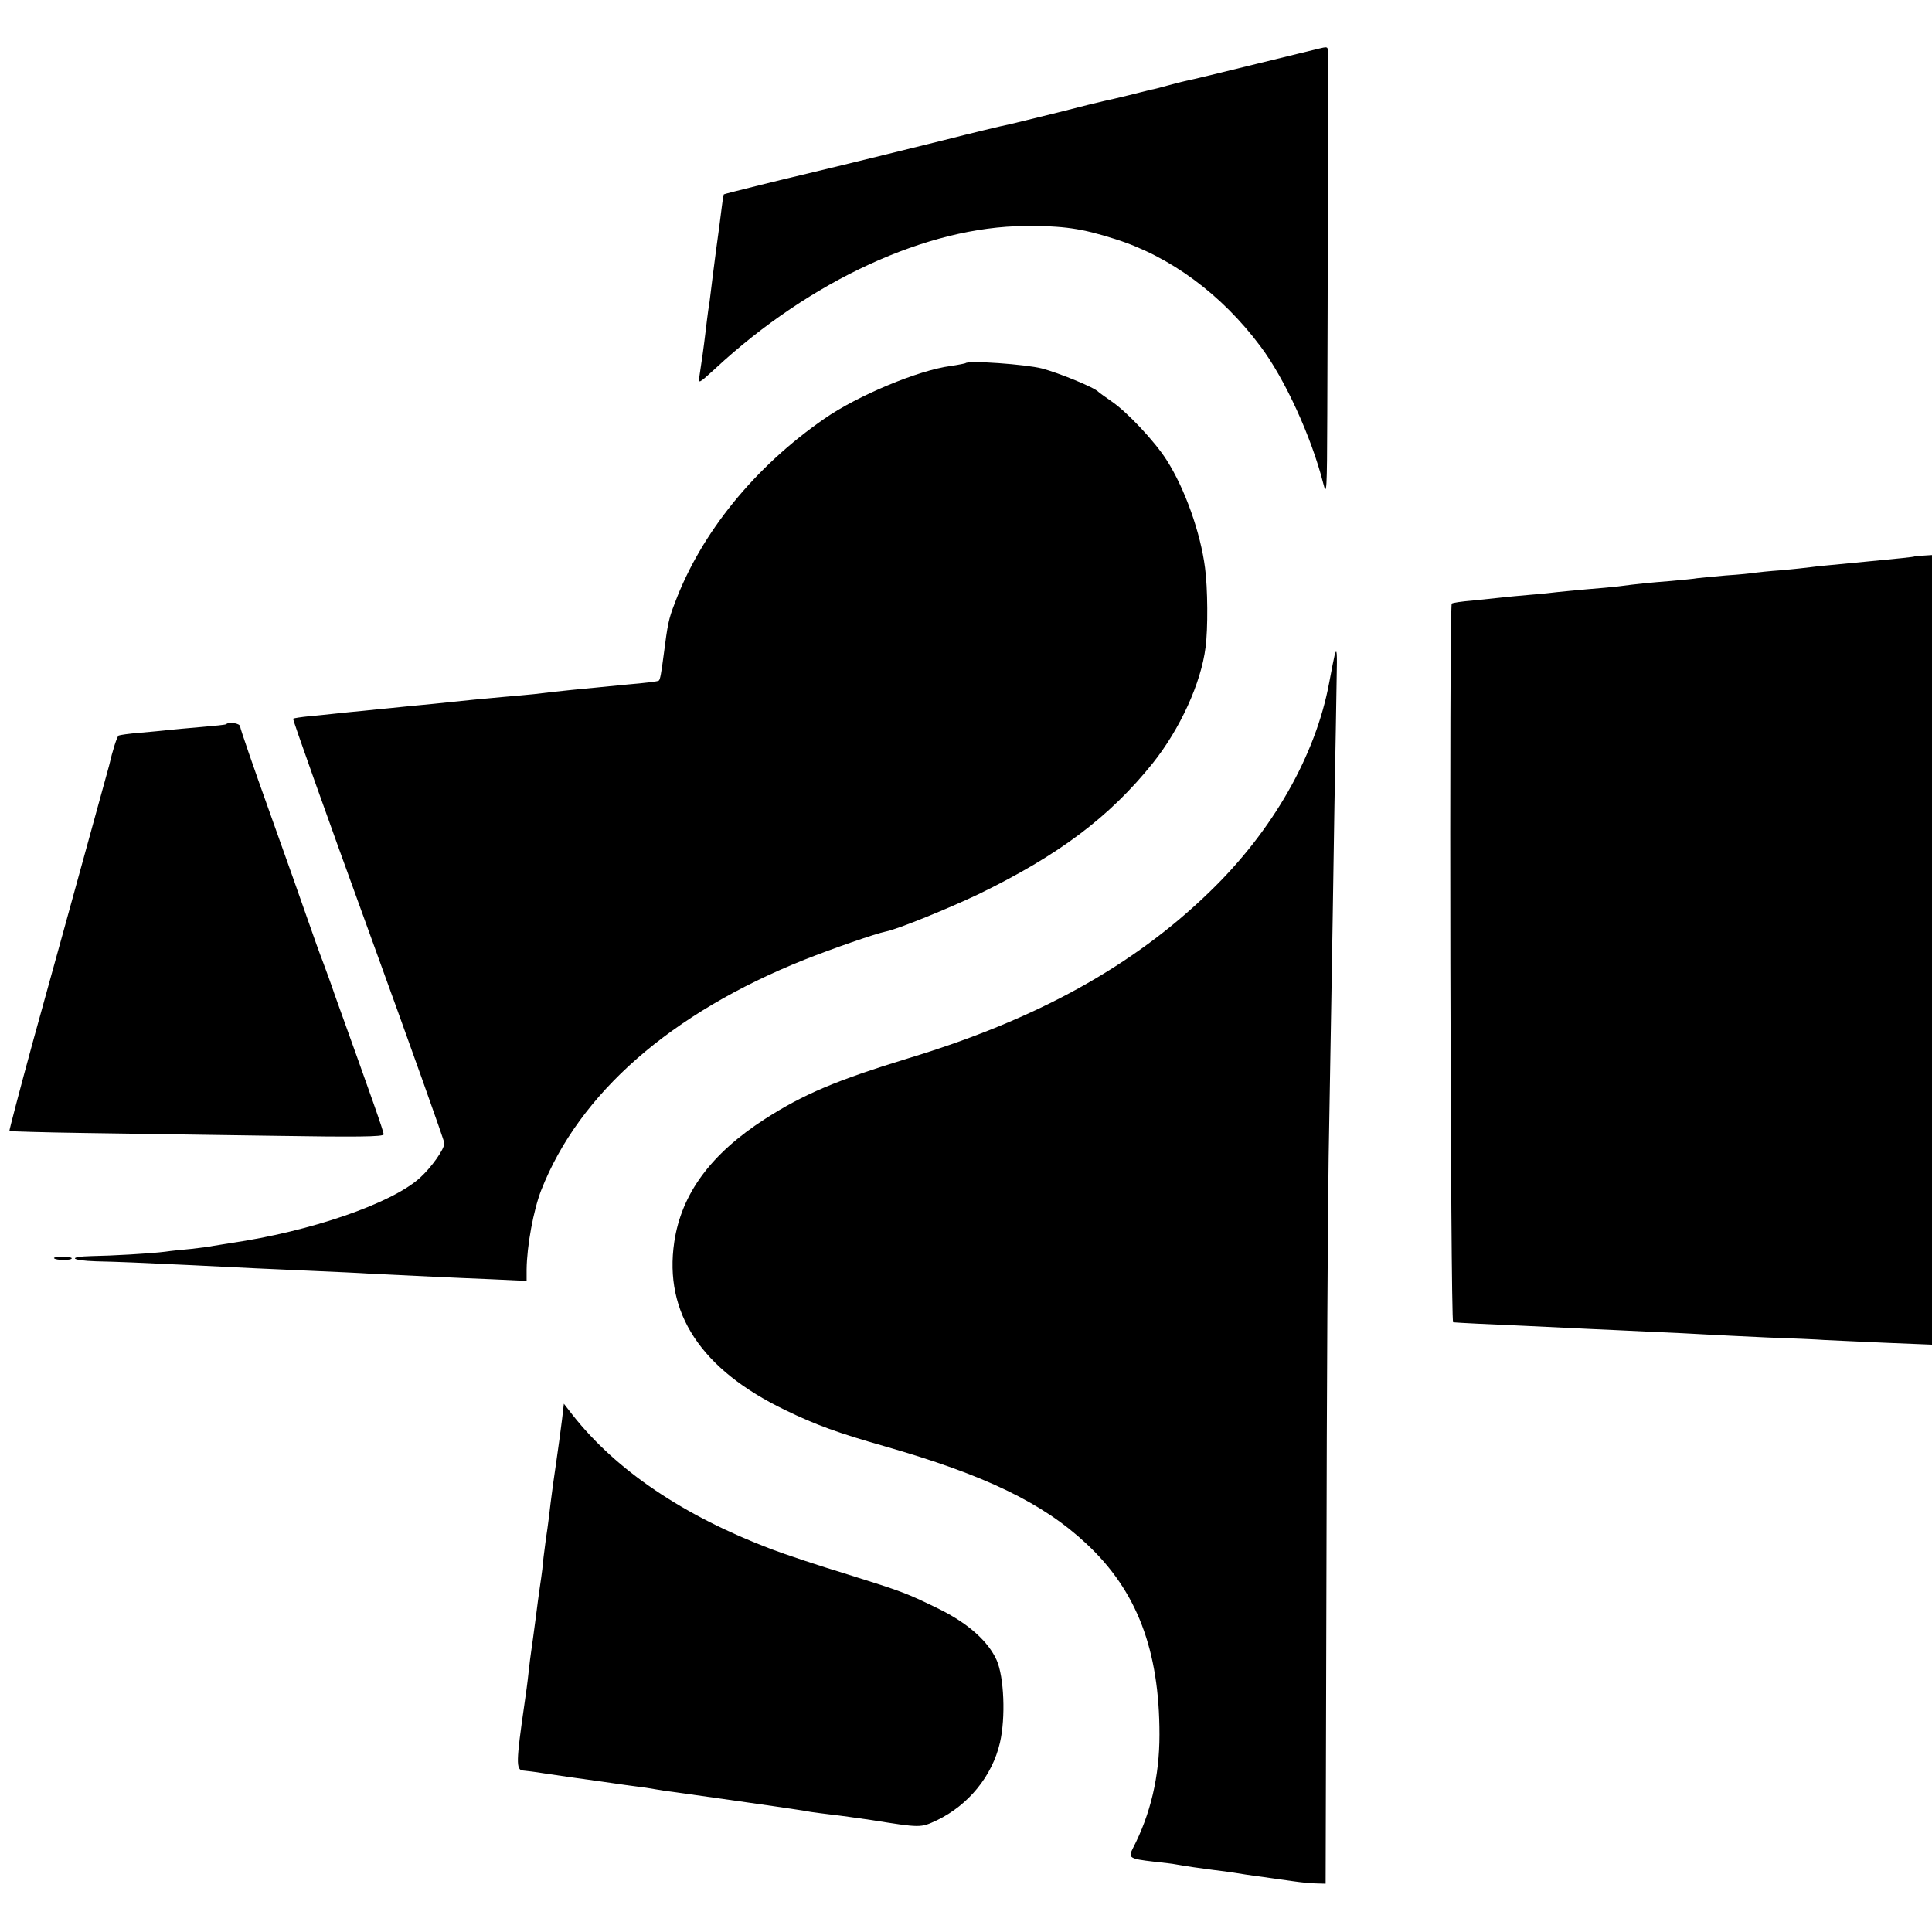
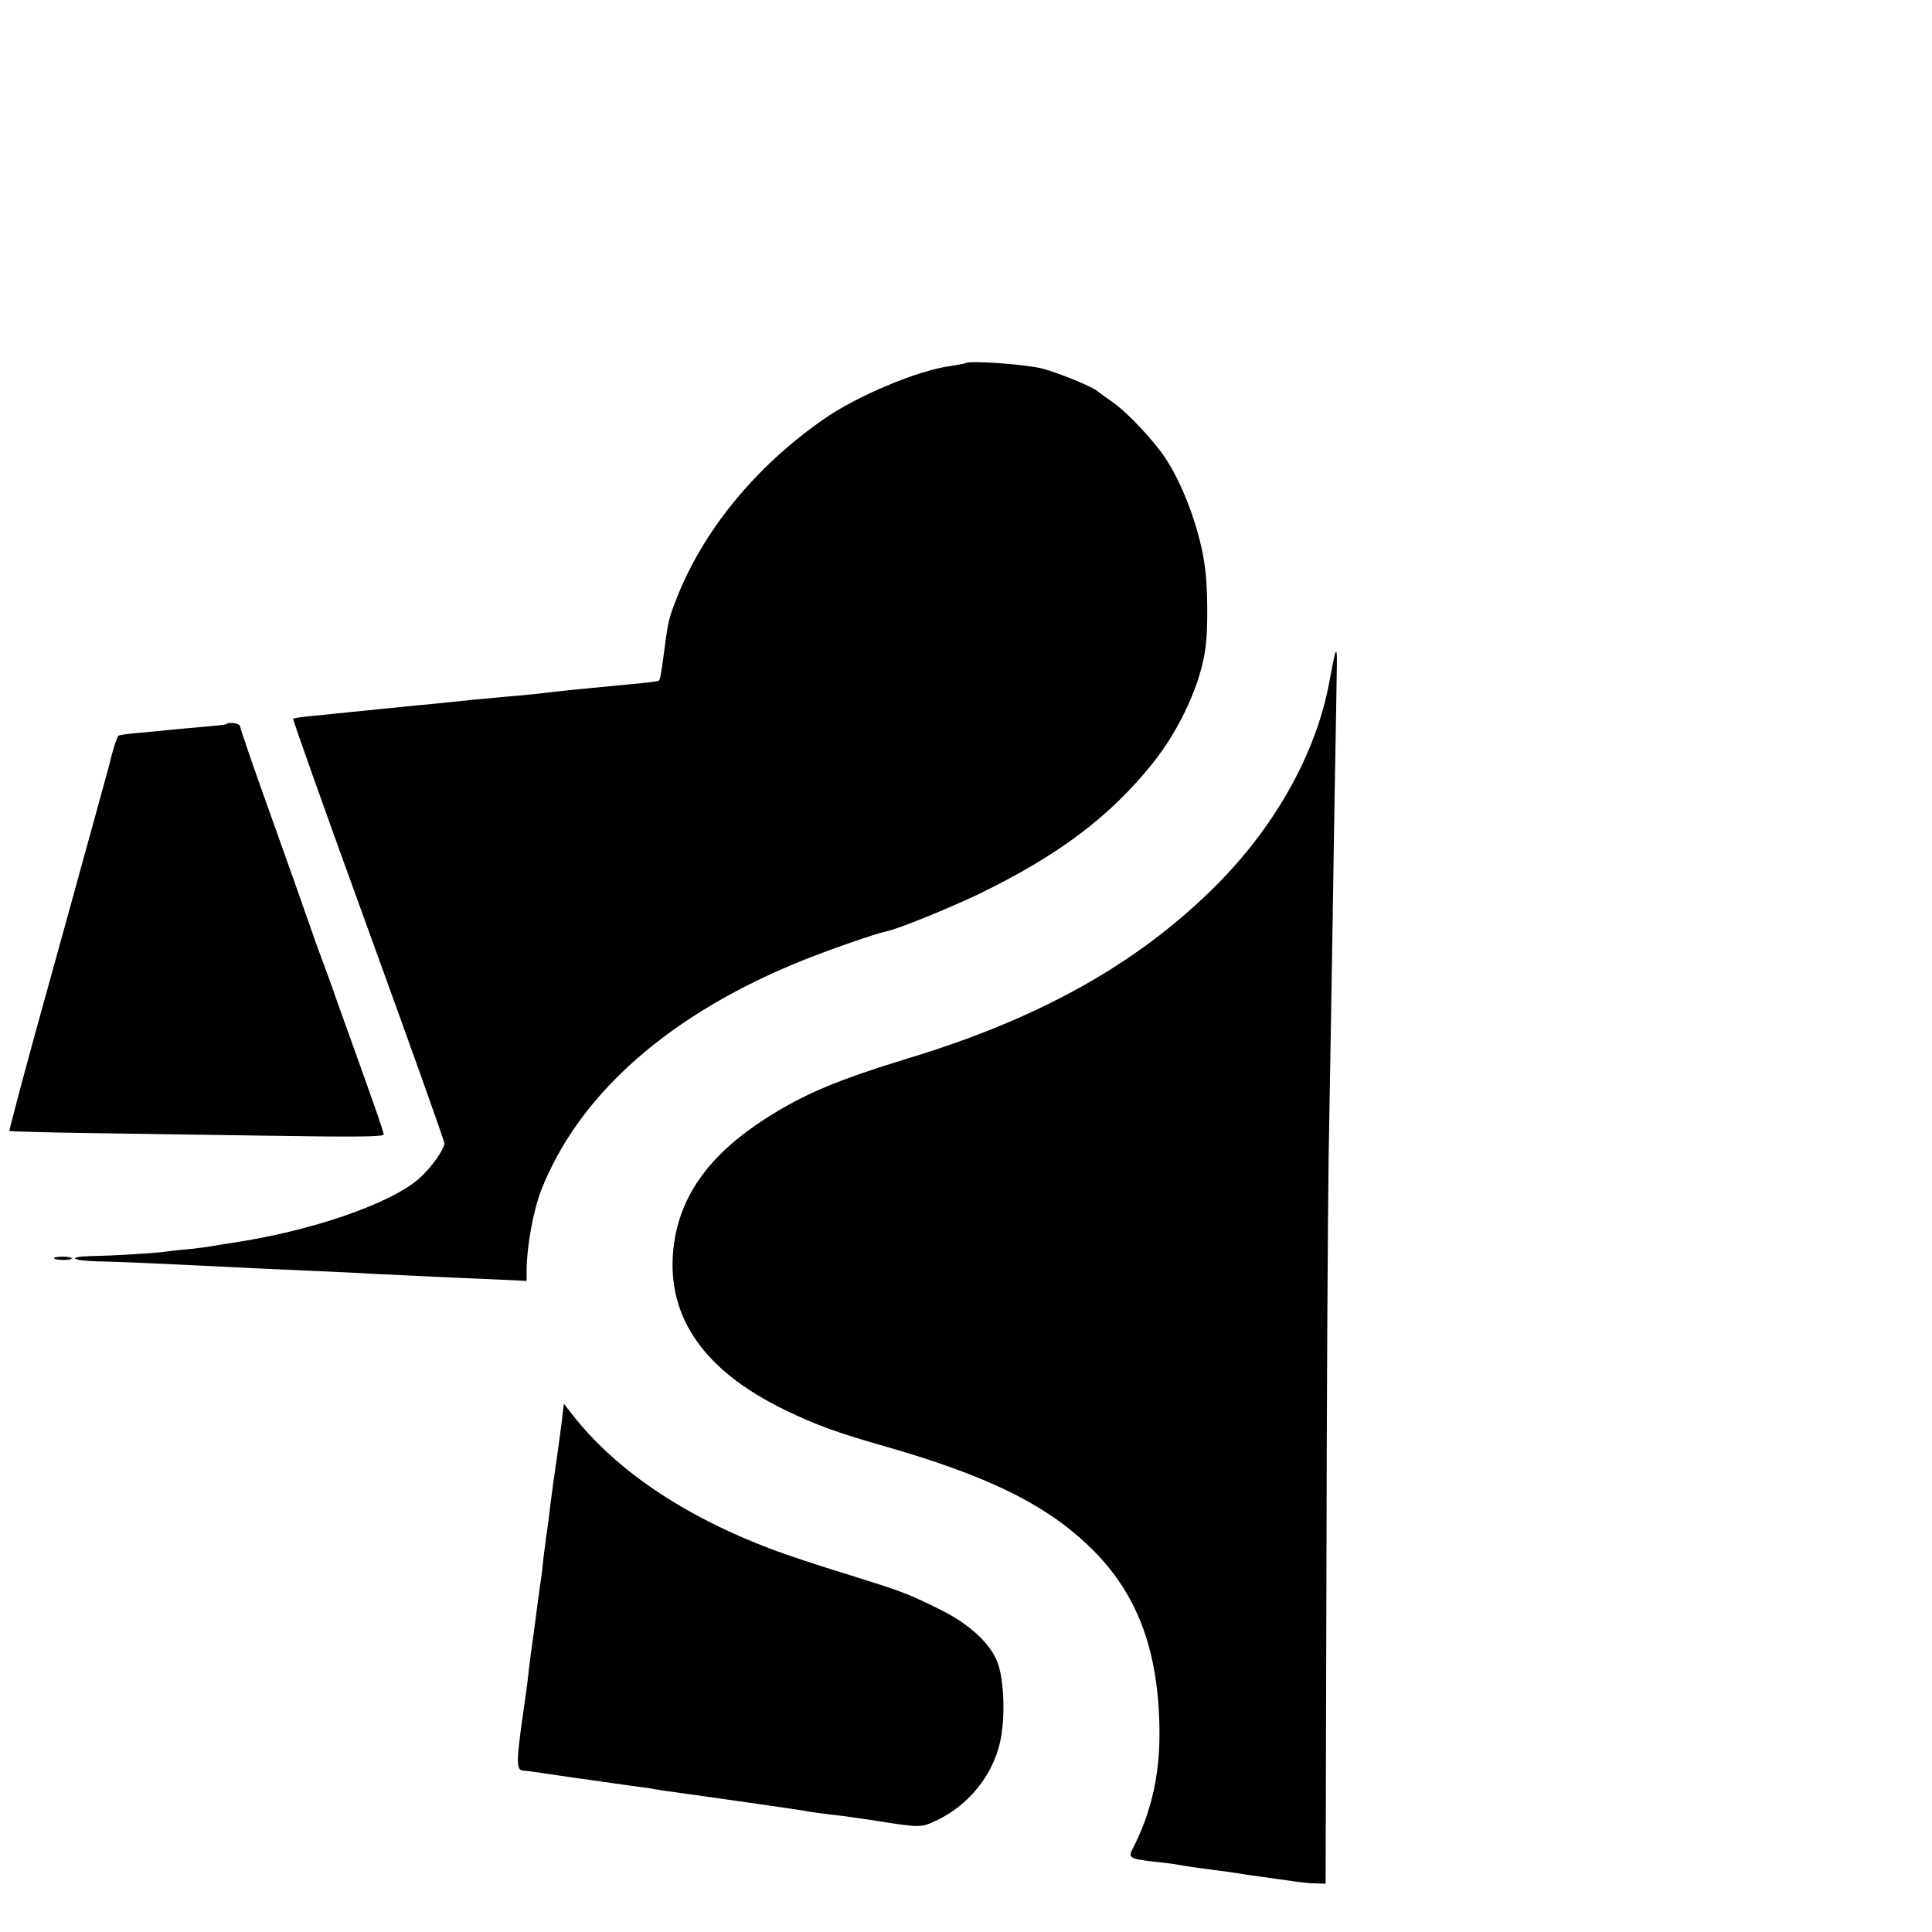
<svg xmlns="http://www.w3.org/2000/svg" version="1.0" width="700pt" height="700pt" viewBox="0 0 700 700" preserveAspectRatio="xMidYMid meet">
  <g transform="translate(0,700) scale(0.1,-0.1)" fill="#000000" stroke="none">
-     <path d="M4775 6823 c-11 -3 -112 -27 -225 -55 -113 -28 -213 -52 -222 -54 -10 -2 -26 -6 -36 -8 -9 -2 -37 -9 -62 -16 -25 -7 -52 -14 -60 -15 -8 -2 -44 -11 -80 -20 -36 -9 -76 -18 -90 -21 -14 -3 -88 -21 -165 -41 -77 -19 -158 -39 -180 -44 -22 -4 -130 -30 -240 -58 -282 -70 -497 -122 -515 -126 -28 -6 -275 -67 -277 -69 -2 -1 -5 -22 -8 -47 -3 -24 -12 -96 -21 -159 -8 -63 -17 -130 -19 -150 -2 -19 -6 -48 -9 -65 -2 -16 -7 -52 -10 -80 -6 -51 -14 -108 -22 -159 -5 -28 -2 -26 58 29 344 319 768 514 1121 516 141 1 204 -8 327 -47 200 -63 386 -200 527 -389 88 -117 184 -327 227 -495 13 -51 14 -33 15 250 2 429 3 1303 2 1318 -1 13 -3 13 -36 5z" />
    <path d="M3498 5684 c-2 -1 -26 -6 -53 -10 -117 -15 -339 -108 -458 -191 -253 -175 -447 -414 -542 -668 -23 -59 -26 -77 -40 -185 -9 -69 -13 -92 -18 -96 -2 -3 -53 -9 -113 -14 -188 -18 -240 -23 -339 -35 -22 -2 -71 -7 -110 -10 -79 -7 -140 -13 -205 -20 -25 -3 -70 -7 -100 -10 -30 -3 -75 -7 -100 -10 -25 -2 -70 -7 -100 -10 -30 -3 -75 -7 -100 -10 -25 -3 -69 -7 -99 -10 -30 -3 -56 -7 -59 -9 -2 -3 120 -346 272 -764 152 -418 276 -766 276 -774 0 -22 -47 -88 -89 -126 -103 -93 -397 -194 -686 -236 -23 -4 -51 -8 -62 -10 -12 -3 -48 -7 -80 -11 -32 -3 -74 -7 -93 -10 -54 -7 -198 -15 -267 -16 -90 -2 -78 -16 15 -19 90 -2 155 -5 347 -14 175 -9 285 -14 445 -21 69 -3 161 -7 205 -10 144 -7 308 -15 436 -20 l127 -6 0 41 c1 87 25 216 53 288 138 351 470 642 954 835 101 40 259 95 295 102 42 8 228 84 335 135 292 142 475 280 631 474 100 125 176 292 192 421 9 66 8 215 -2 288 -16 126 -73 287 -139 390 -44 69 -144 175 -200 213 -23 16 -44 31 -47 34 -14 16 -144 69 -205 85 -59 15 -267 30 -277 19z" />
-     <path d="M6937 4984 c-2 -2 -61 -8 -177 -19 -146 -14 -178 -17 -200 -20 -14 -2 -61 -7 -105 -11 -44 -3 -88 -8 -97 -9 -9 -2 -57 -7 -105 -10 -48 -4 -95 -9 -104 -10 -9 -2 -52 -6 -95 -10 -76 -6 -118 -10 -194 -20 -19 -2 -69 -7 -110 -10 -41 -4 -88 -8 -105 -10 -16 -2 -61 -7 -100 -10 -38 -3 -86 -8 -105 -10 -19 -2 -66 -7 -105 -11 -38 -3 -72 -8 -75 -11 -10 -10 -5 -2603 5 -2604 25 -2 122 -7 265 -13 85 -4 189 -9 230 -11 41 -2 138 -6 215 -10 77 -3 169 -8 205 -10 36 -2 137 -7 225 -11 88 -3 180 -7 205 -9 25 -1 123 -6 218 -10 l172 -7 0 1431 0 1430 -31 -2 c-17 -1 -31 -3 -32 -3z" />
    <path d="M4836 4628 c-2 -7 -11 -53 -20 -101 -49 -264 -205 -538 -433 -758 -277 -269 -626 -462 -1091 -603 -261 -80 -380 -130 -520 -220 -196 -126 -303 -271 -329 -446 -38 -257 97 -462 402 -609 109 -53 191 -83 360 -131 363 -104 573 -205 731 -353 183 -170 265 -385 265 -692 0 -151 -32 -288 -97 -413 -17 -33 -11 -37 76 -47 36 -4 72 -8 80 -10 33 -6 88 -14 135 -20 28 -3 61 -8 75 -10 23 -4 56 -9 137 -20 15 -2 51 -7 78 -11 28 -4 65 -8 84 -8 l34 -1 3 1145 c1 630 5 1300 8 1490 6 361 12 672 21 1275 4 198 7 404 8 458 2 93 1 111 -7 85z" />
    <path d="M819 4376 c-2 -2 -42 -6 -89 -10 -47 -4 -101 -9 -120 -11 -19 -2 -66 -7 -104 -10 -38 -3 -72 -8 -76 -10 -6 -4 -22 -53 -35 -110 -3 -10 -103 -376 -276 -1000 -48 -176 -86 -321 -85 -323 2 -1 122 -5 267 -7 145 -2 450 -7 677 -10 314 -5 412 -4 412 5 0 11 -41 127 -177 505 -13 39 -33 93 -43 120 -11 28 -35 95 -54 150 -19 55 -82 233 -140 395 -58 162 -106 301 -106 308 0 11 -40 18 -51 8z" />
    <path d="M196 2441 c7 -8 64 -8 64 0 0 3 -16 6 -35 6 -19 -1 -32 -3 -29 -6z" />
    <path d="M2036 1854 c-8 -61 -10 -78 -21 -154 -10 -68 -13 -90 -20 -145 -3 -27 -10 -86 -17 -130 -6 -44 -12 -93 -13 -110 -2 -16 -6 -46 -9 -65 -3 -19 -10 -73 -16 -120 -6 -47 -13 -96 -15 -110 -2 -14 -7 -50 -10 -80 -3 -30 -10 -82 -15 -115 -30 -208 -31 -238 -5 -240 11 -1 45 -5 75 -10 86 -13 89 -13 210 -30 63 -9 124 -18 135 -19 11 -1 38 -5 60 -9 22 -4 56 -9 75 -11 58 -8 403 -57 433 -62 15 -2 39 -6 55 -9 15 -2 50 -7 77 -10 28 -3 91 -12 140 -19 182 -29 180 -29 240 -1 114 55 200 160 228 281 21 91 15 238 -12 299 -30 67 -101 131 -202 182 -124 61 -138 66 -339 129 -102 31 -225 72 -275 91 -319 121 -563 286 -721 487 l-31 40 -7 -60z" />
  </g>
</svg>